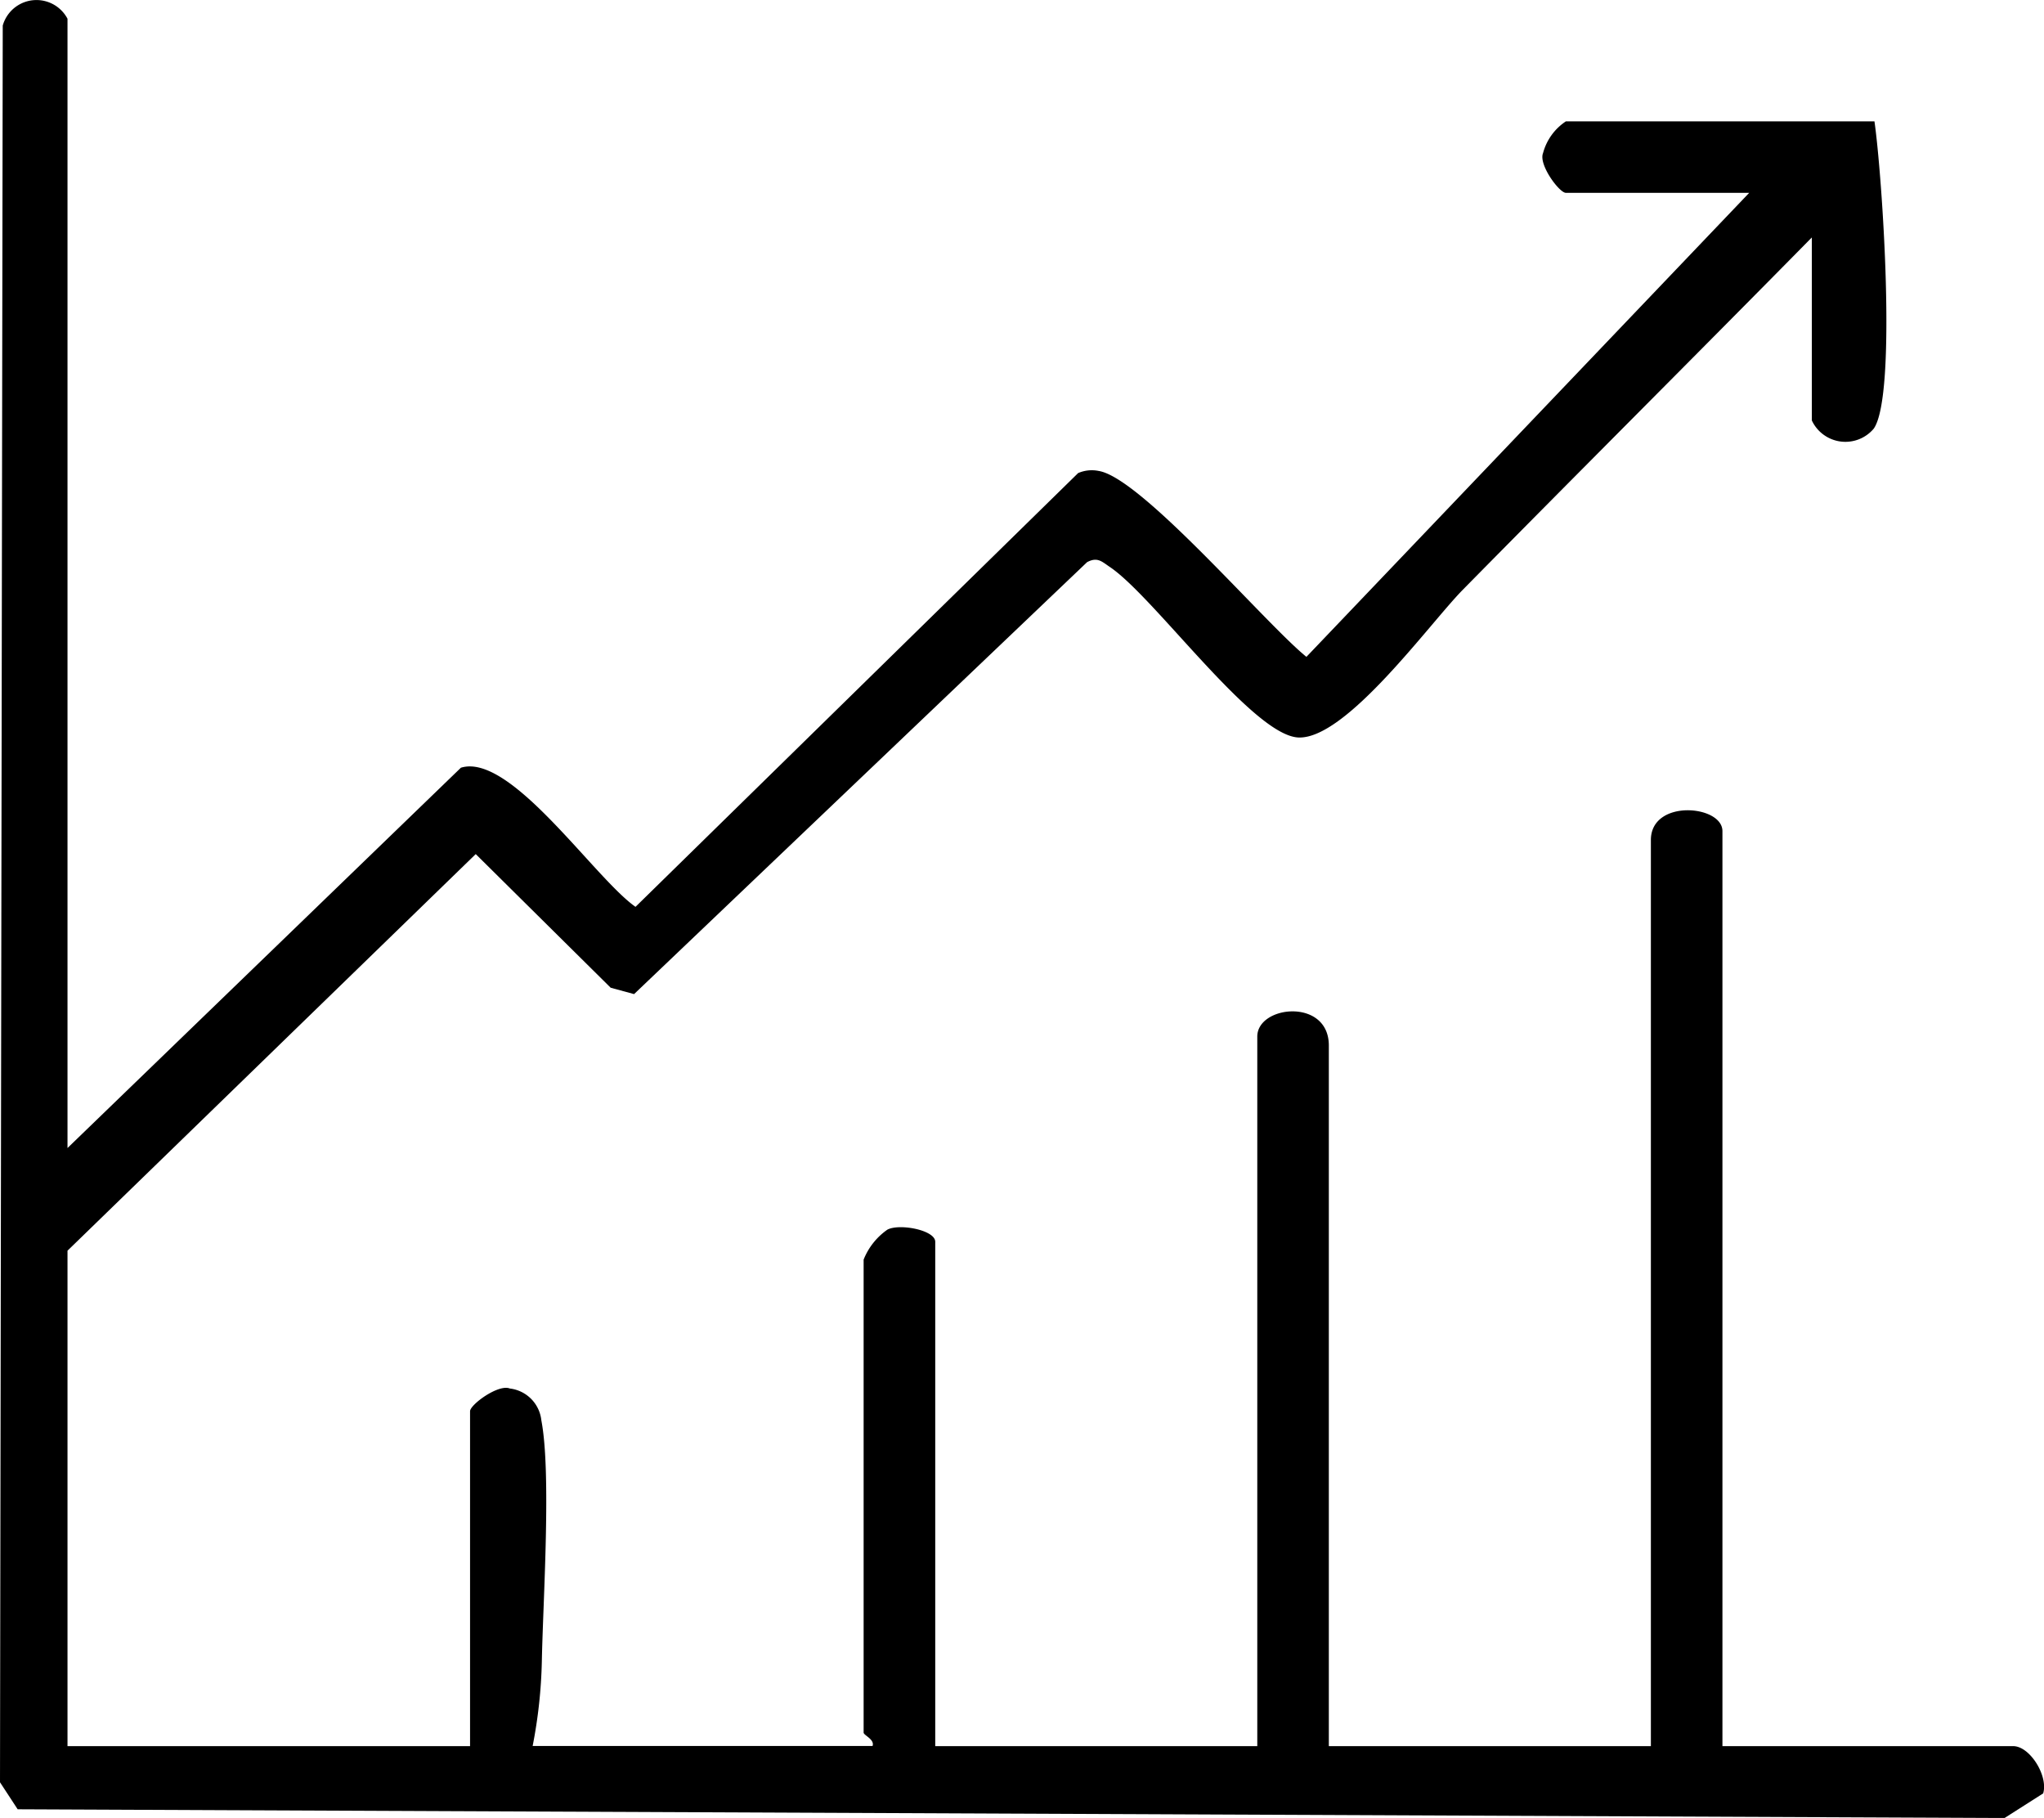
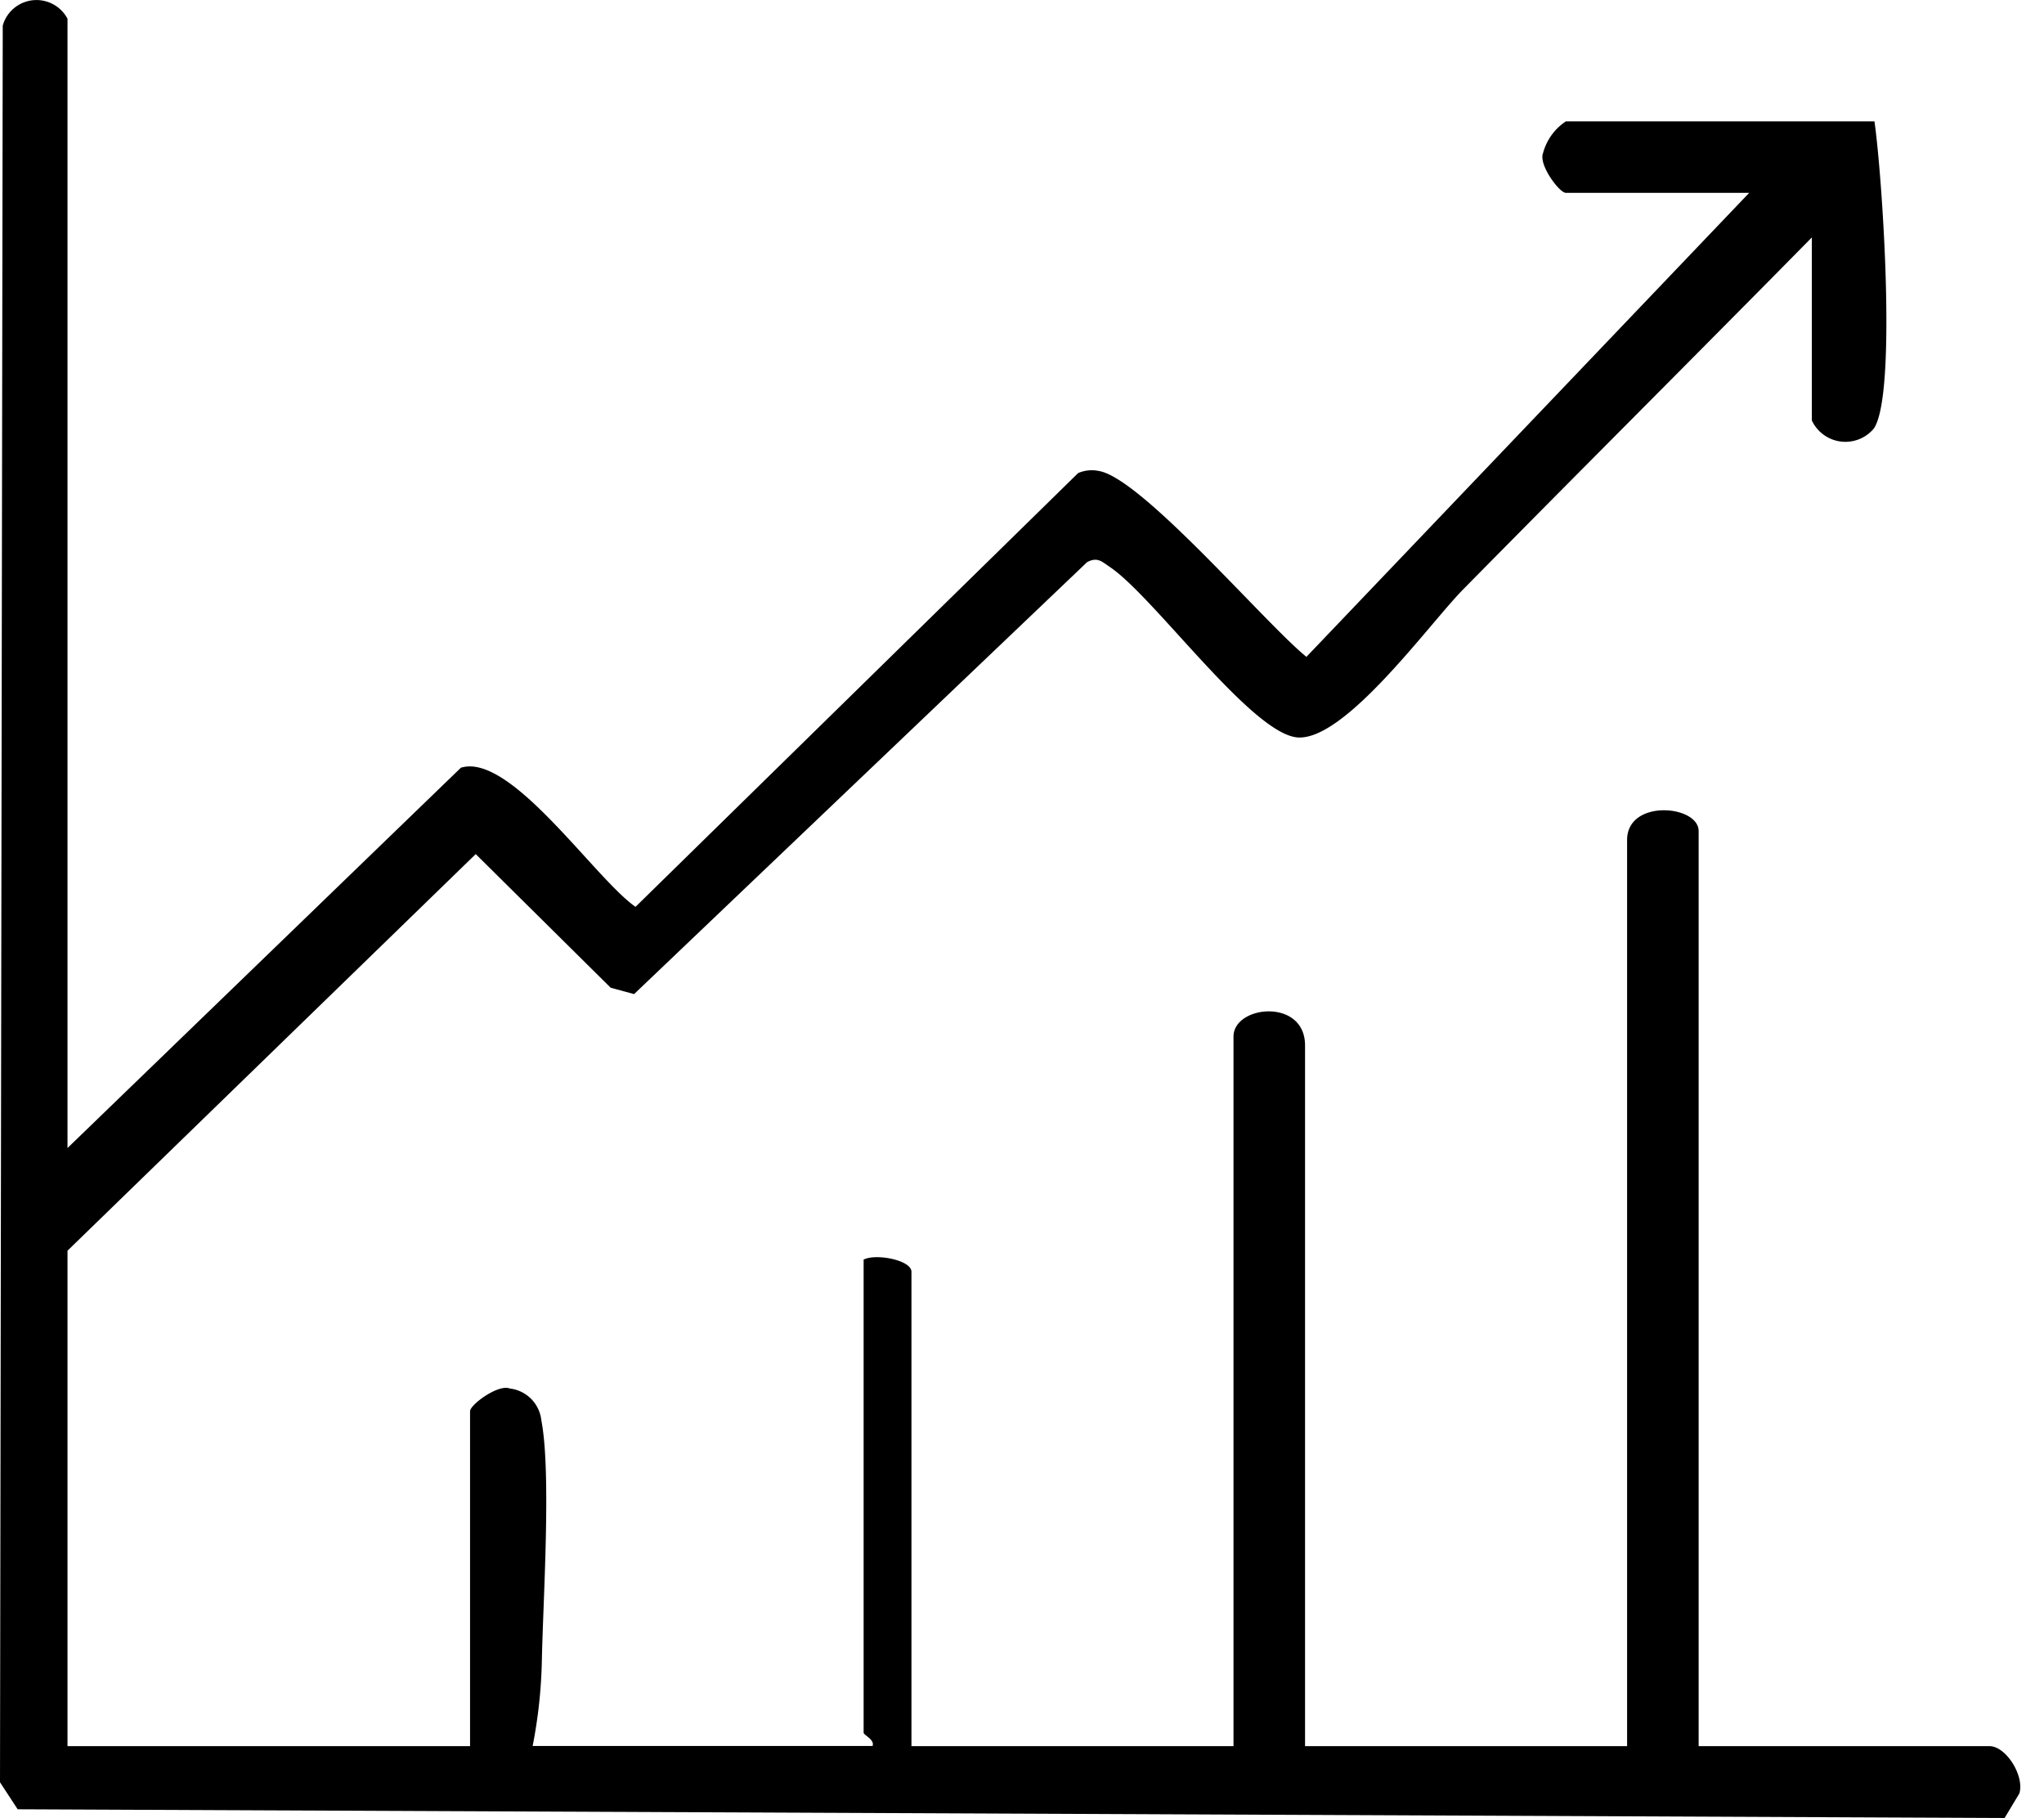
<svg xmlns="http://www.w3.org/2000/svg" width="64.104" height="57" viewBox="0 0 64.104 57">
-   <path id="Hedging" d="M2.117,35.994,14.455,24.07c1.558-.483,4.182,3.456,5.476,4.362l13.881-13.6a1.077,1.077,0,0,1,.645-.067c1.342.213,5.234,4.794,6.515,5.829L54.859,6.045H49.108c-.205,0-.863-.887-.715-1.245a1.723,1.723,0,0,1,.715-.995h9.679c.241,1.667.716,8.57-.022,9.633a1.162,1.162,0,0,1-1.942-.256V7.444c-3.635,3.691-7.311,7.356-10.948,11.048-1.037,1.053-3.66,4.7-5.158,4.63-1.433-.069-4.521-4.415-5.91-5.346-.249-.167-.387-.325-.714-.151L19.886,31.168l-.734-.2L14.92,26.778,2.117,39.213V54.747H14.742v-10.5c0-.206.889-.86,1.247-.713a1.126,1.126,0,0,1,.989,1c.317,1.652.052,5.648.015,7.563a15.448,15.448,0,0,1-.288,2.645h10.66c.074-.205-.28-.335-.28-.42V39.493a2.082,2.082,0,0,1,.746-.94c.38-.2,1.5.014,1.5.38V54.747h10.1V32.5c0-.984,2.244-1.218,2.244.28V54.747h10.1V26.337c0-1.294,2.244-1.1,2.244-.28v28.69h9.118c.526,0,1.106.936.941,1.482L62.868,57,.554,56.727,0,55.88.086.8A1.1,1.1,0,0,1,2.117.587Z" transform="translate(0 0.001)" />
+   <path id="Hedging" d="M2.117,35.994,14.455,24.07c1.558-.483,4.182,3.456,5.476,4.362l13.881-13.6a1.077,1.077,0,0,1,.645-.067c1.342.213,5.234,4.794,6.515,5.829L54.859,6.045H49.108c-.205,0-.863-.887-.715-1.245a1.723,1.723,0,0,1,.715-.995h9.679c.241,1.667.716,8.57-.022,9.633a1.162,1.162,0,0,1-1.942-.256V7.444c-3.635,3.691-7.311,7.356-10.948,11.048-1.037,1.053-3.66,4.7-5.158,4.63-1.433-.069-4.521-4.415-5.91-5.346-.249-.167-.387-.325-.714-.151L19.886,31.168l-.734-.2L14.92,26.778,2.117,39.213V54.747H14.742v-10.5c0-.206.889-.86,1.247-.713a1.126,1.126,0,0,1,.989,1c.317,1.652.052,5.648.015,7.563a15.448,15.448,0,0,1-.288,2.645h10.66c.074-.205-.28-.335-.28-.42V39.493c.38-.2,1.5.014,1.5.38V54.747h10.1V32.5c0-.984,2.244-1.218,2.244.28V54.747h10.1V26.337c0-1.294,2.244-1.1,2.244-.28v28.69h9.118c.526,0,1.106.936.941,1.482L62.868,57,.554,56.727,0,55.88.086.8A1.1,1.1,0,0,1,2.117.587Z" transform="translate(0 0.001)" />
</svg>